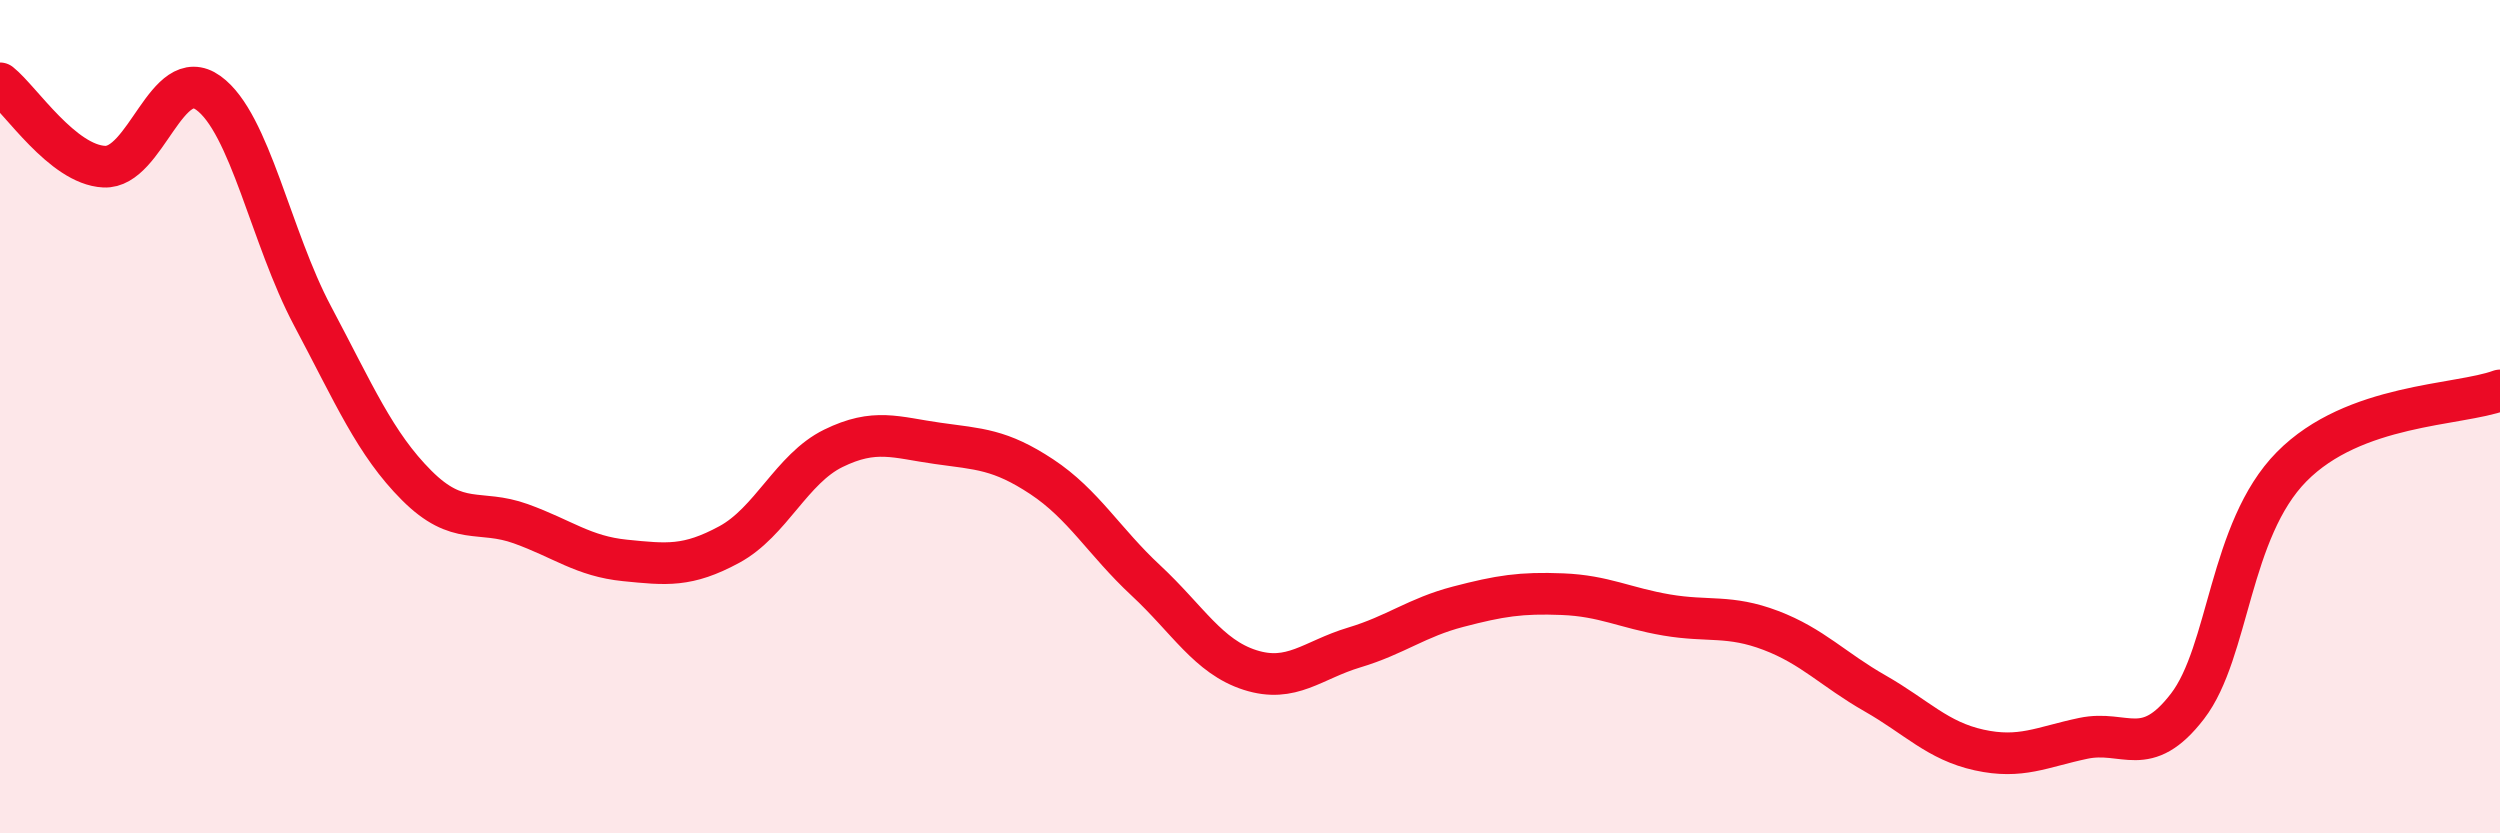
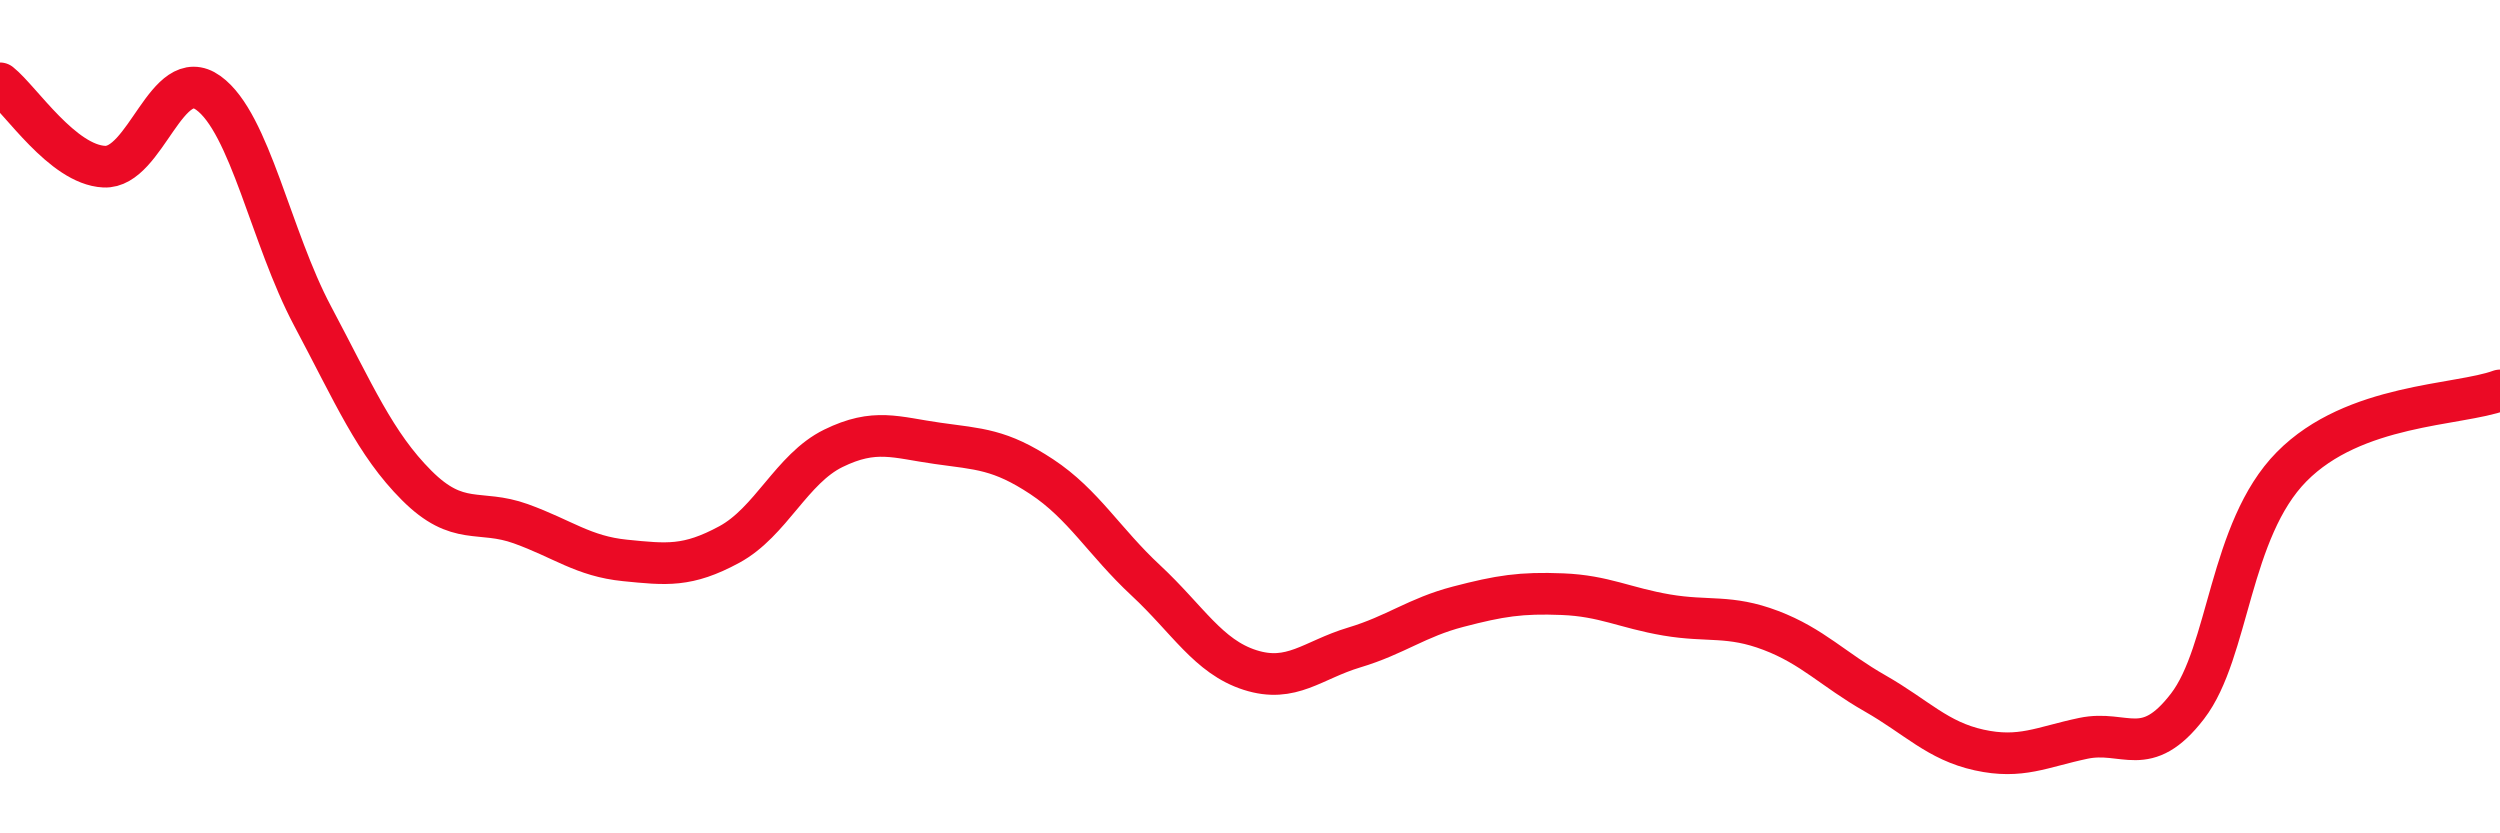
<svg xmlns="http://www.w3.org/2000/svg" width="60" height="20" viewBox="0 0 60 20">
-   <path d="M 0,2 C 0.5,2.4 1.5,3.95 2.5,4 C 3.5,4.05 4,1.51 5,2.23 C 6,2.95 6.5,5.7 7.5,7.58 C 8.5,9.46 9,10.65 10,11.65 C 11,12.65 11.5,12.21 12.5,12.57 C 13.5,12.93 14,13.35 15,13.45 C 16,13.55 16.5,13.61 17.5,13.07 C 18.5,12.53 19,11.25 20,10.76 C 21,10.27 21.5,10.5 22.5,10.64 C 23.5,10.78 24,10.78 25,11.44 C 26,12.1 26.5,13 27.5,13.93 C 28.5,14.86 29,15.76 30,16.08 C 31,16.4 31.5,15.84 32.5,15.54 C 33.5,15.24 34,14.82 35,14.56 C 36,14.3 36.5,14.22 37.5,14.26 C 38.5,14.3 39,14.59 40,14.76 C 41,14.93 41.5,14.75 42.5,15.13 C 43.5,15.51 44,16.07 45,16.64 C 46,17.21 46.5,17.78 47.5,18 C 48.5,18.22 49,17.93 50,17.72 C 51,17.51 51.5,18.25 52.5,16.95 C 53.5,15.65 53.5,12.72 55,11.2 C 56.5,9.68 59,9.74 60,9.37L60 20L0 20Z" fill="#EB0A25" opacity="0.1" stroke-linecap="round" stroke-linejoin="round" />
  <path d="M 0,2 C 0.5,2.4 1.5,3.95 2.5,4 C 3.5,4.05 4,1.51 5,2.23 C 6,2.95 6.5,5.7 7.5,7.58 C 8.5,9.46 9,10.65 10,11.65 C 11,12.65 11.5,12.21 12.5,12.57 C 13.5,12.93 14,13.35 15,13.45 C 16,13.55 16.5,13.61 17.5,13.07 C 18.5,12.53 19,11.25 20,10.76 C 21,10.27 21.5,10.5 22.5,10.64 C 23.5,10.78 24,10.78 25,11.44 C 26,12.1 26.5,13 27.5,13.93 C 28.5,14.86 29,15.76 30,16.08 C 31,16.4 31.5,15.84 32.5,15.54 C 33.5,15.24 34,14.82 35,14.56 C 36,14.3 36.5,14.22 37.5,14.26 C 38.5,14.3 39,14.59 40,14.76 C 41,14.93 41.5,14.75 42.5,15.13 C 43.5,15.51 44,16.07 45,16.64 C 46,17.21 46.5,17.78 47.5,18 C 48.5,18.22 49,17.93 50,17.72 C 51,17.51 51.5,18.25 52.5,16.95 C 53.5,15.65 53.5,12.72 55,11.2 C 56.5,9.68 59,9.74 60,9.37" stroke="#EB0A25" stroke-width="1" fill="none" stroke-linecap="round" stroke-linejoin="round" />
</svg>